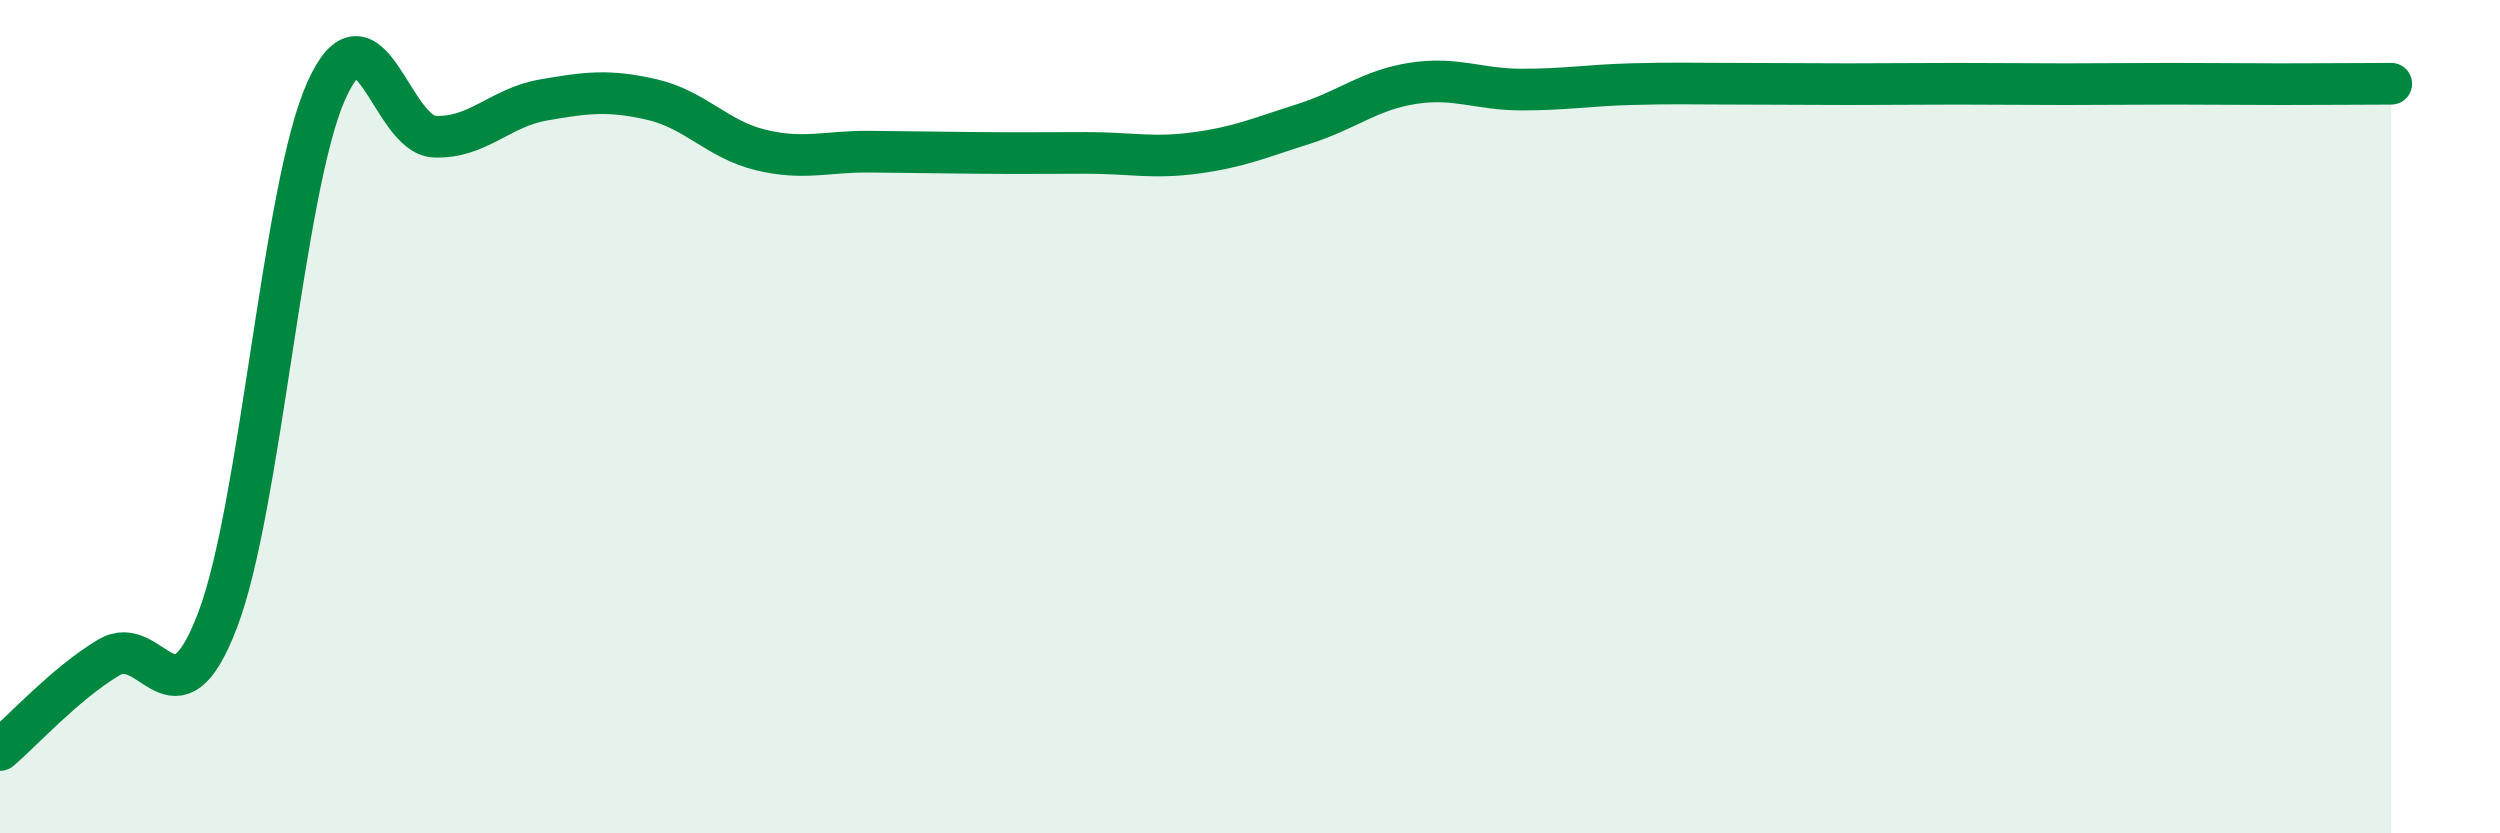
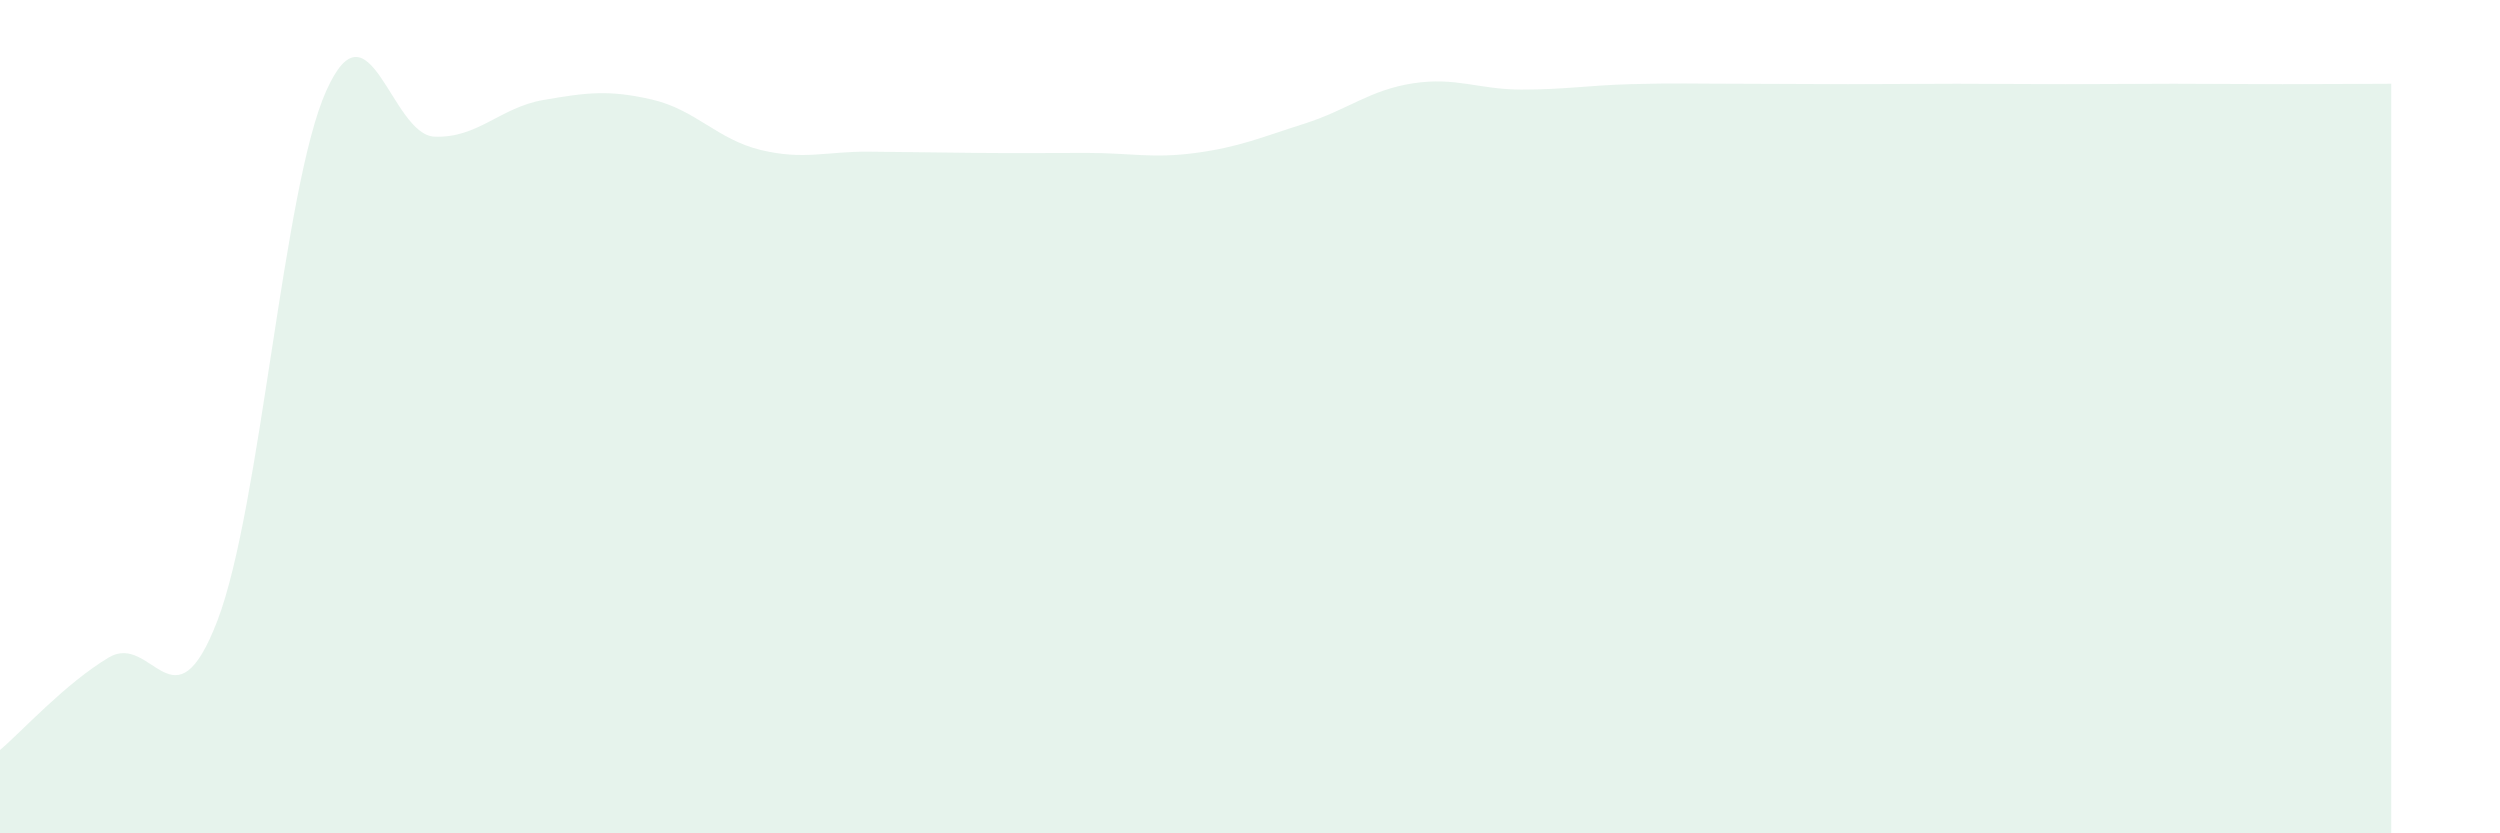
<svg xmlns="http://www.w3.org/2000/svg" width="60" height="20" viewBox="0 0 60 20">
  <path d="M 0,18 C 0.52,17.56 1.57,16.4 2.61,15.78 C 3.65,15.16 4.18,17.61 5.22,14.89 C 6.26,12.17 6.79,4.5 7.83,2.18 C 8.87,-0.14 9.39,3.24 10.43,3.28 C 11.47,3.32 12,2.58 13.04,2.4 C 14.08,2.22 14.61,2.15 15.65,2.39 C 16.69,2.63 17.22,3.35 18.26,3.6 C 19.3,3.85 19.83,3.63 20.87,3.64 C 21.91,3.65 22.44,3.66 23.48,3.67 C 24.52,3.68 25.05,3.67 26.09,3.67 C 27.13,3.67 27.66,3.81 28.7,3.67 C 29.74,3.53 30.26,3.3 31.3,2.97 C 32.34,2.64 32.87,2.16 33.91,2 C 34.95,1.84 35.48,2.15 36.52,2.15 C 37.56,2.15 38.09,2.05 39.13,2.02 C 40.17,1.99 40.7,2.01 41.74,2.01 C 42.78,2.01 43.31,2.02 44.35,2.02 C 45.39,2.02 45.92,2.01 46.96,2.01 C 48,2.01 48.53,2.02 49.57,2.02 C 50.61,2.02 51.13,2.01 52.17,2.01 C 53.21,2.01 53.74,2.02 54.78,2.02 C 55.82,2.02 56.87,2.01 57.39,2.01L57.39 20L0 20Z" fill="#008740" opacity="0.1" stroke-linecap="round" stroke-linejoin="round" />
-   <path d="M 0,18 C 0.52,17.56 1.57,16.4 2.61,15.78 C 3.65,15.16 4.18,17.61 5.22,14.89 C 6.26,12.17 6.79,4.5 7.83,2.18 C 8.87,-0.14 9.39,3.24 10.43,3.28 C 11.47,3.32 12,2.58 13.04,2.4 C 14.08,2.22 14.61,2.15 15.65,2.39 C 16.69,2.63 17.22,3.35 18.26,3.6 C 19.3,3.85 19.83,3.63 20.87,3.64 C 21.91,3.65 22.44,3.66 23.48,3.67 C 24.52,3.68 25.05,3.67 26.09,3.67 C 27.13,3.67 27.66,3.81 28.7,3.67 C 29.74,3.53 30.26,3.3 31.3,2.97 C 32.34,2.64 32.87,2.16 33.91,2 C 34.95,1.84 35.48,2.15 36.52,2.15 C 37.56,2.15 38.09,2.05 39.13,2.02 C 40.17,1.99 40.7,2.01 41.74,2.01 C 42.78,2.01 43.31,2.02 44.35,2.02 C 45.39,2.02 45.92,2.01 46.96,2.01 C 48,2.01 48.53,2.02 49.57,2.02 C 50.61,2.02 51.13,2.01 52.17,2.01 C 53.21,2.01 53.74,2.02 54.78,2.02 C 55.82,2.02 56.87,2.01 57.39,2.01" stroke="#008740" stroke-width="1" fill="none" stroke-linecap="round" stroke-linejoin="round" />
</svg>